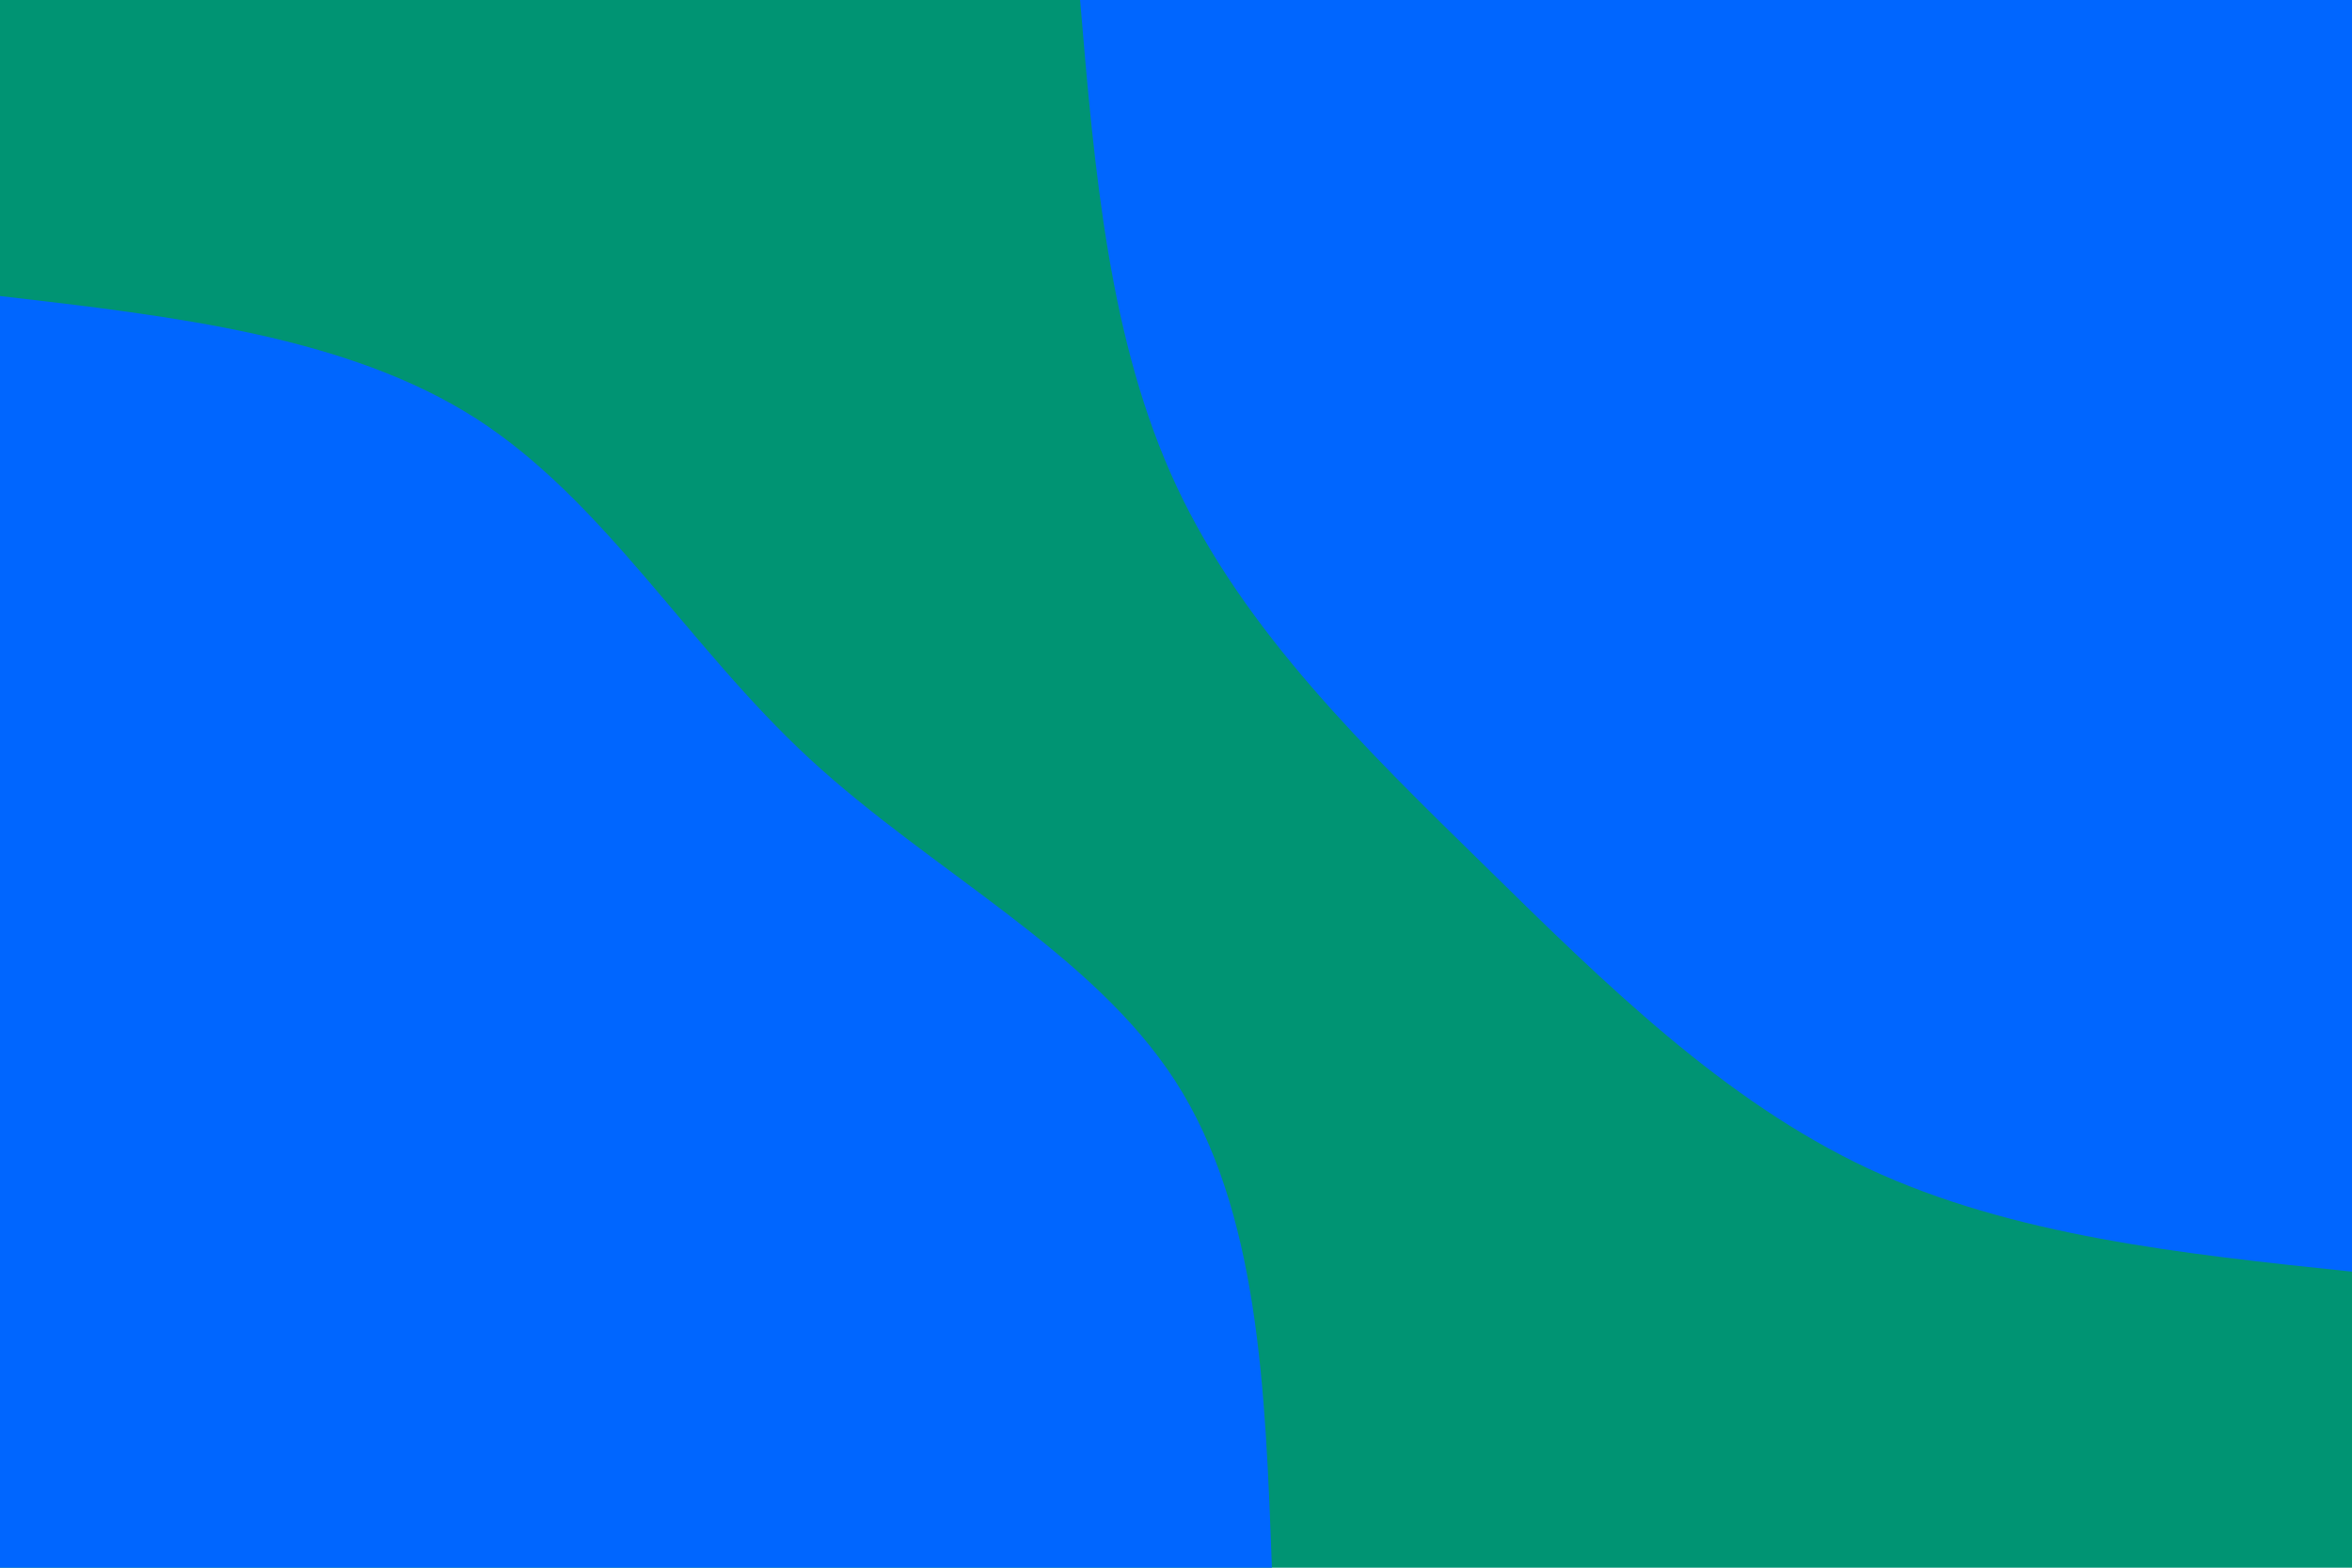
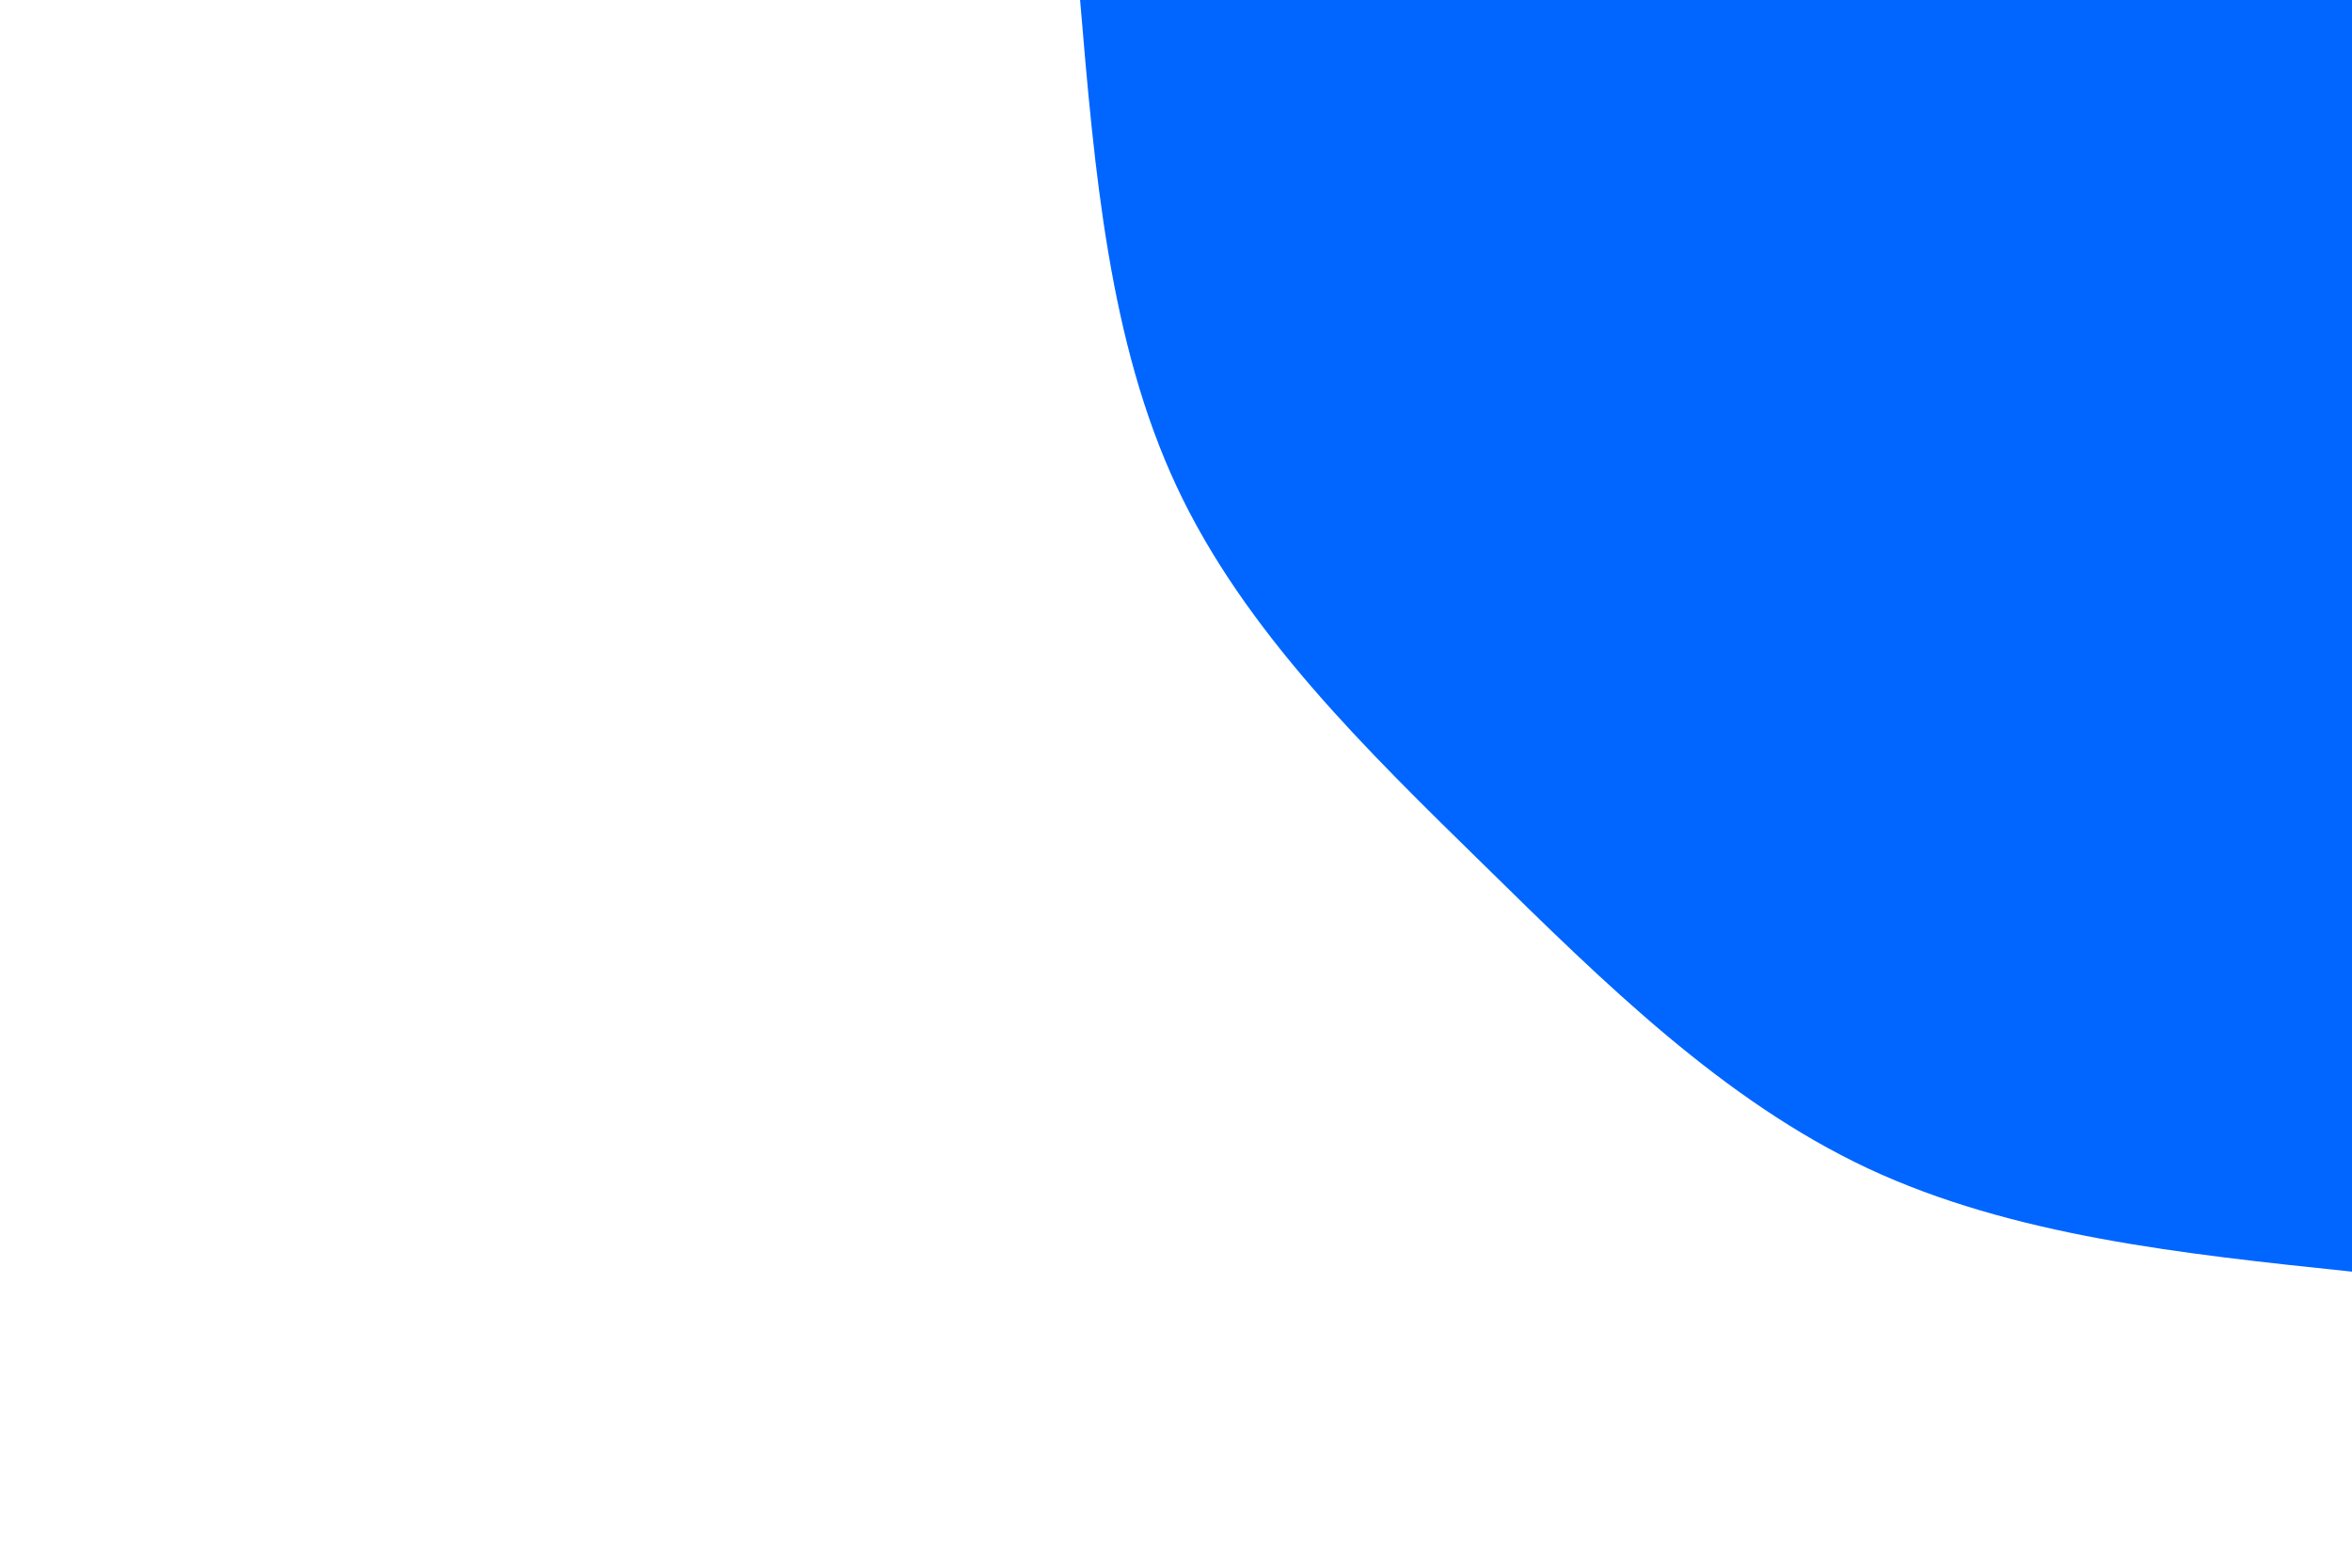
<svg xmlns="http://www.w3.org/2000/svg" id="visual" viewBox="0 0 900 600" width="900" height="600">
-   <rect x="0" y="0" width="900" height="600" fill="#009473" />
  <defs>
    <linearGradient id="grad1_0" x1="33.3%" y1="0%" x2="100%" y2="100%">
      <stop offset="20%" stop-color="#009473" stop-opacity="1" />
      <stop offset="80%" stop-color="#009473" stop-opacity="1" />
    </linearGradient>
  </defs>
  <defs>
    <linearGradient id="grad2_0" x1="0%" y1="0%" x2="66.7%" y2="100%">
      <stop offset="20%" stop-color="#009473" stop-opacity="1" />
      <stop offset="80%" stop-color="#009473" stop-opacity="1" />
    </linearGradient>
  </defs>
  <g transform="translate(900, 0)">
    <path d="M0 486.7C-65 479.9 -130 473 -185.2 447.2C-240.4 421.3 -285.8 376.6 -331.6 331.6C-377.5 286.7 -423.8 241.6 -449.7 186.3C-475.6 131 -481.2 65.5 -486.7 0L0 0Z" fill="#0066FF" />
  </g>
  <g transform="translate(0, 600)">
-     <path d="M0 -486.7C66.5 -479 133 -471.3 182.2 -439.8C231.3 -408.2 263.1 -352.8 309.7 -309.7C356.3 -266.6 417.7 -235.8 449.7 -186.3C481.7 -136.7 484.2 -68.4 486.7 0L0 0Z" fill="#0066FF" />
-   </g>
+     </g>
</svg>